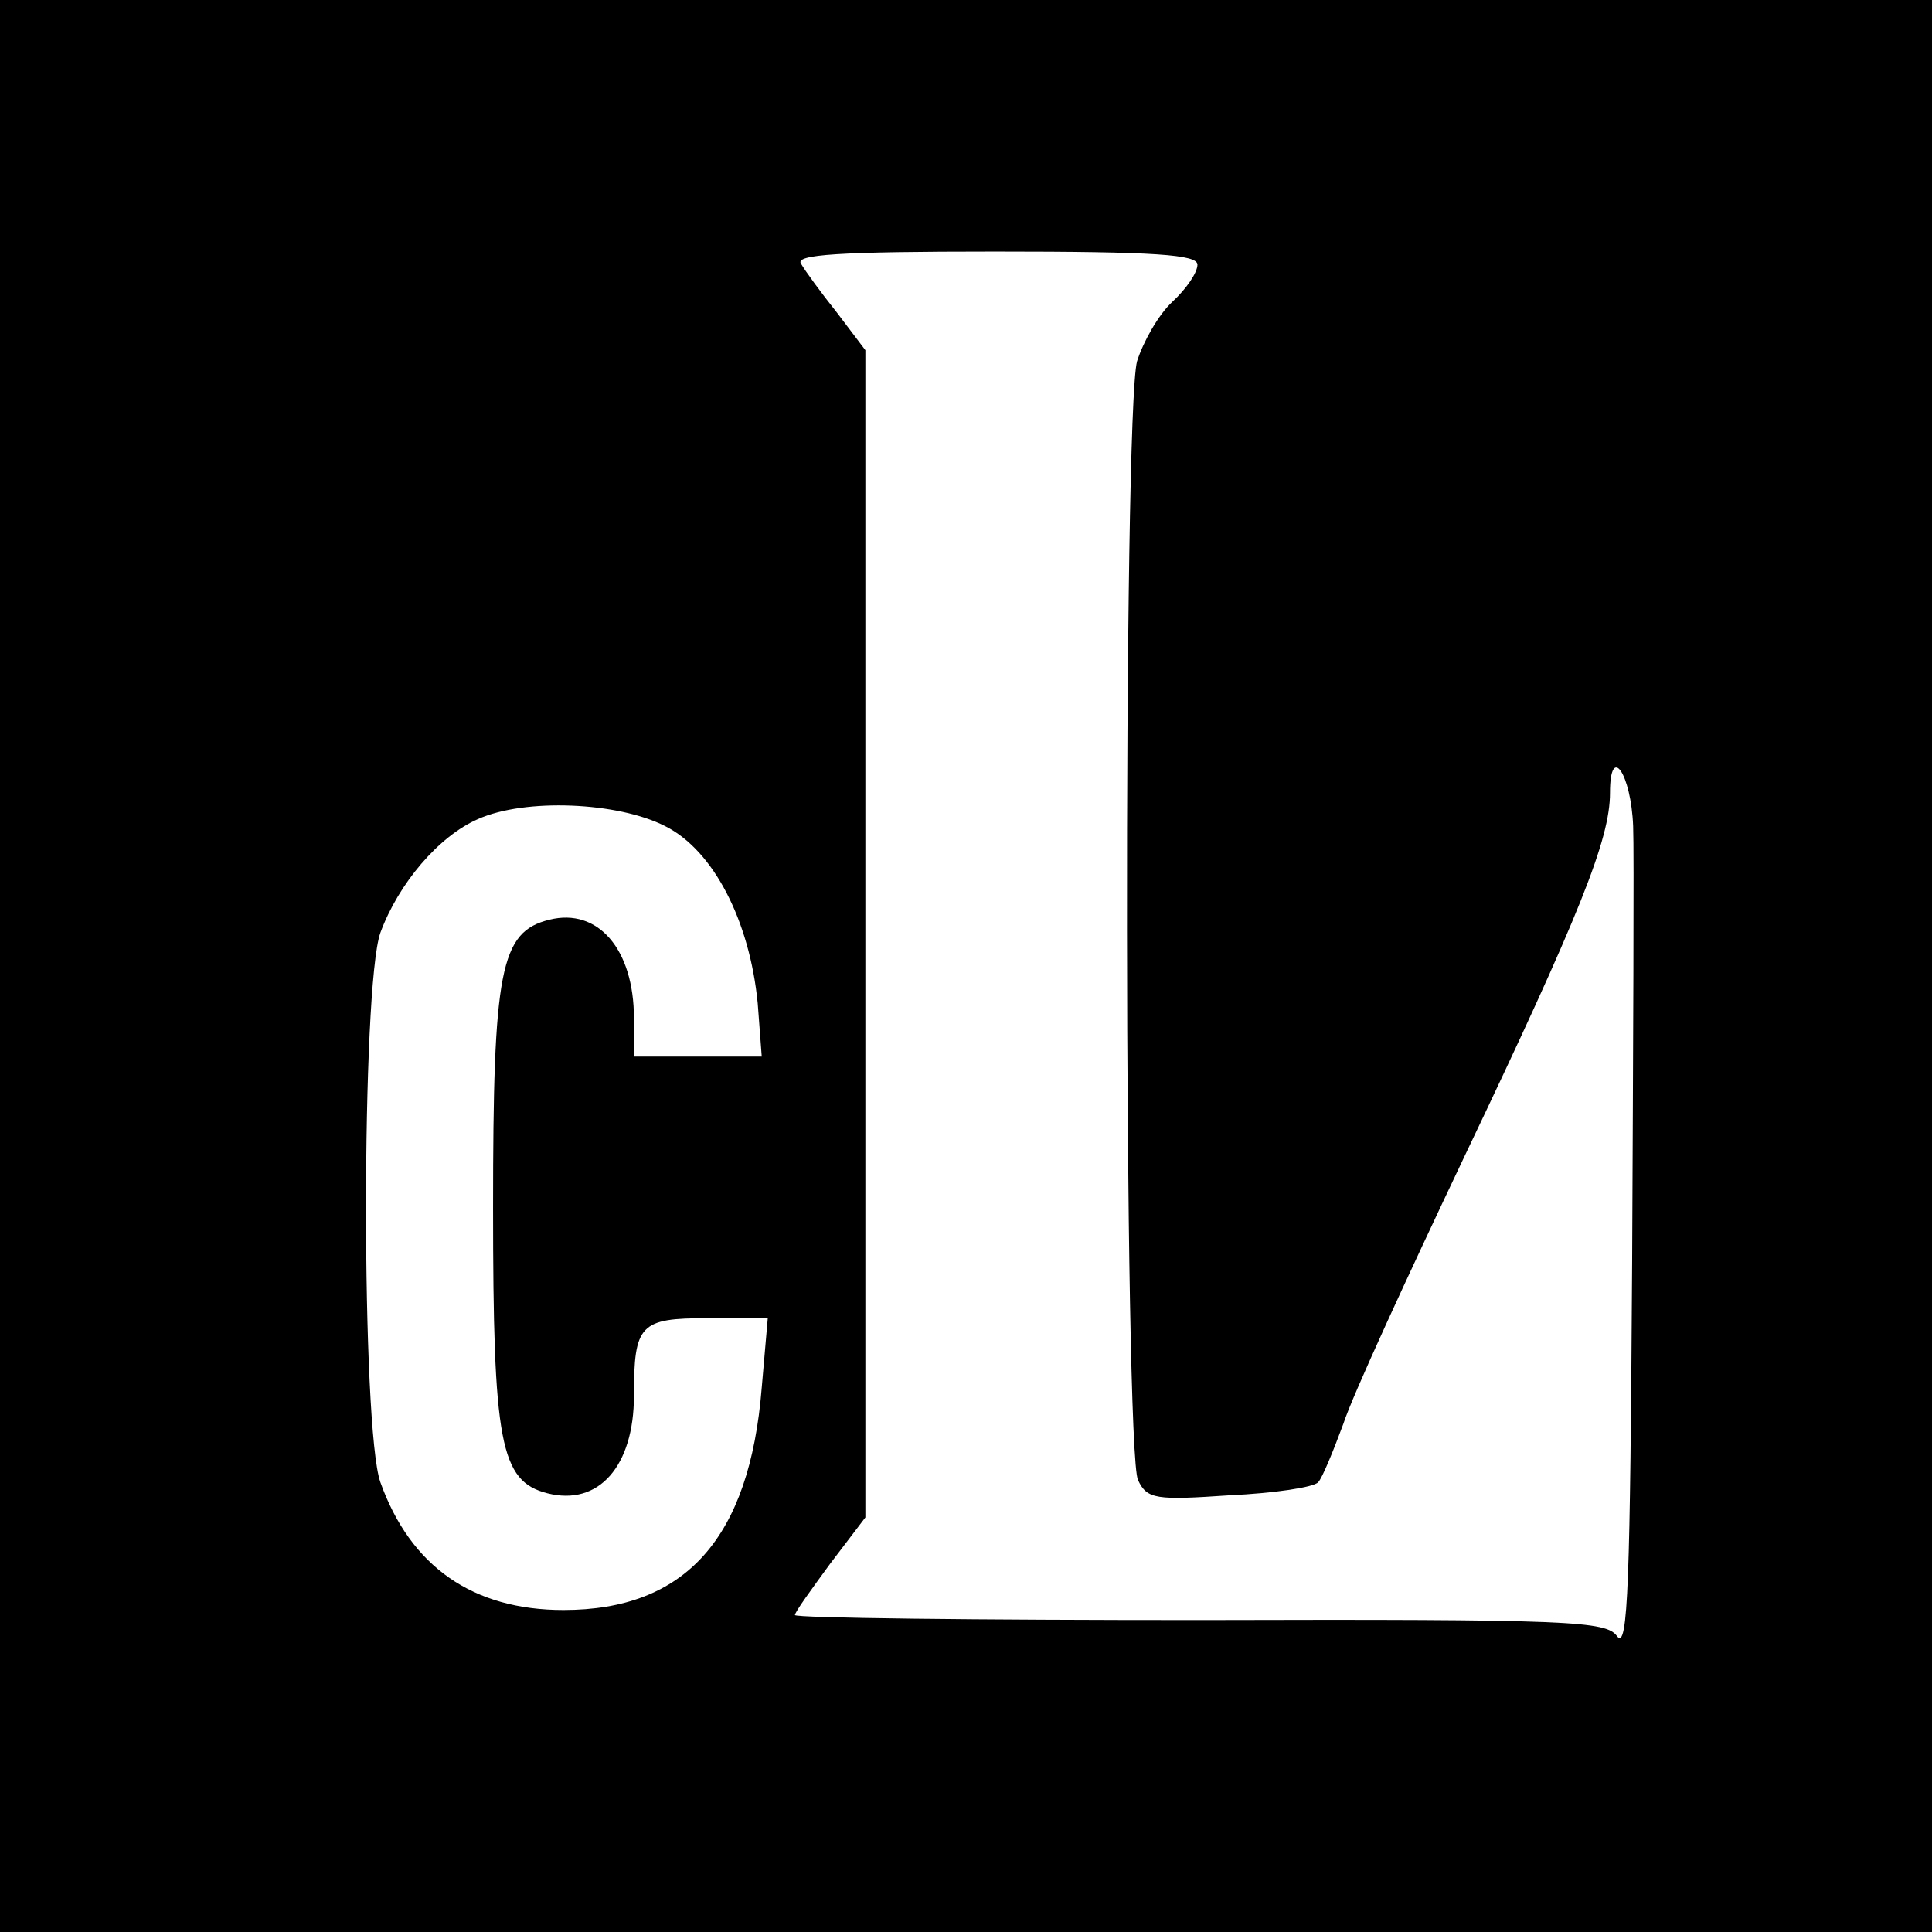
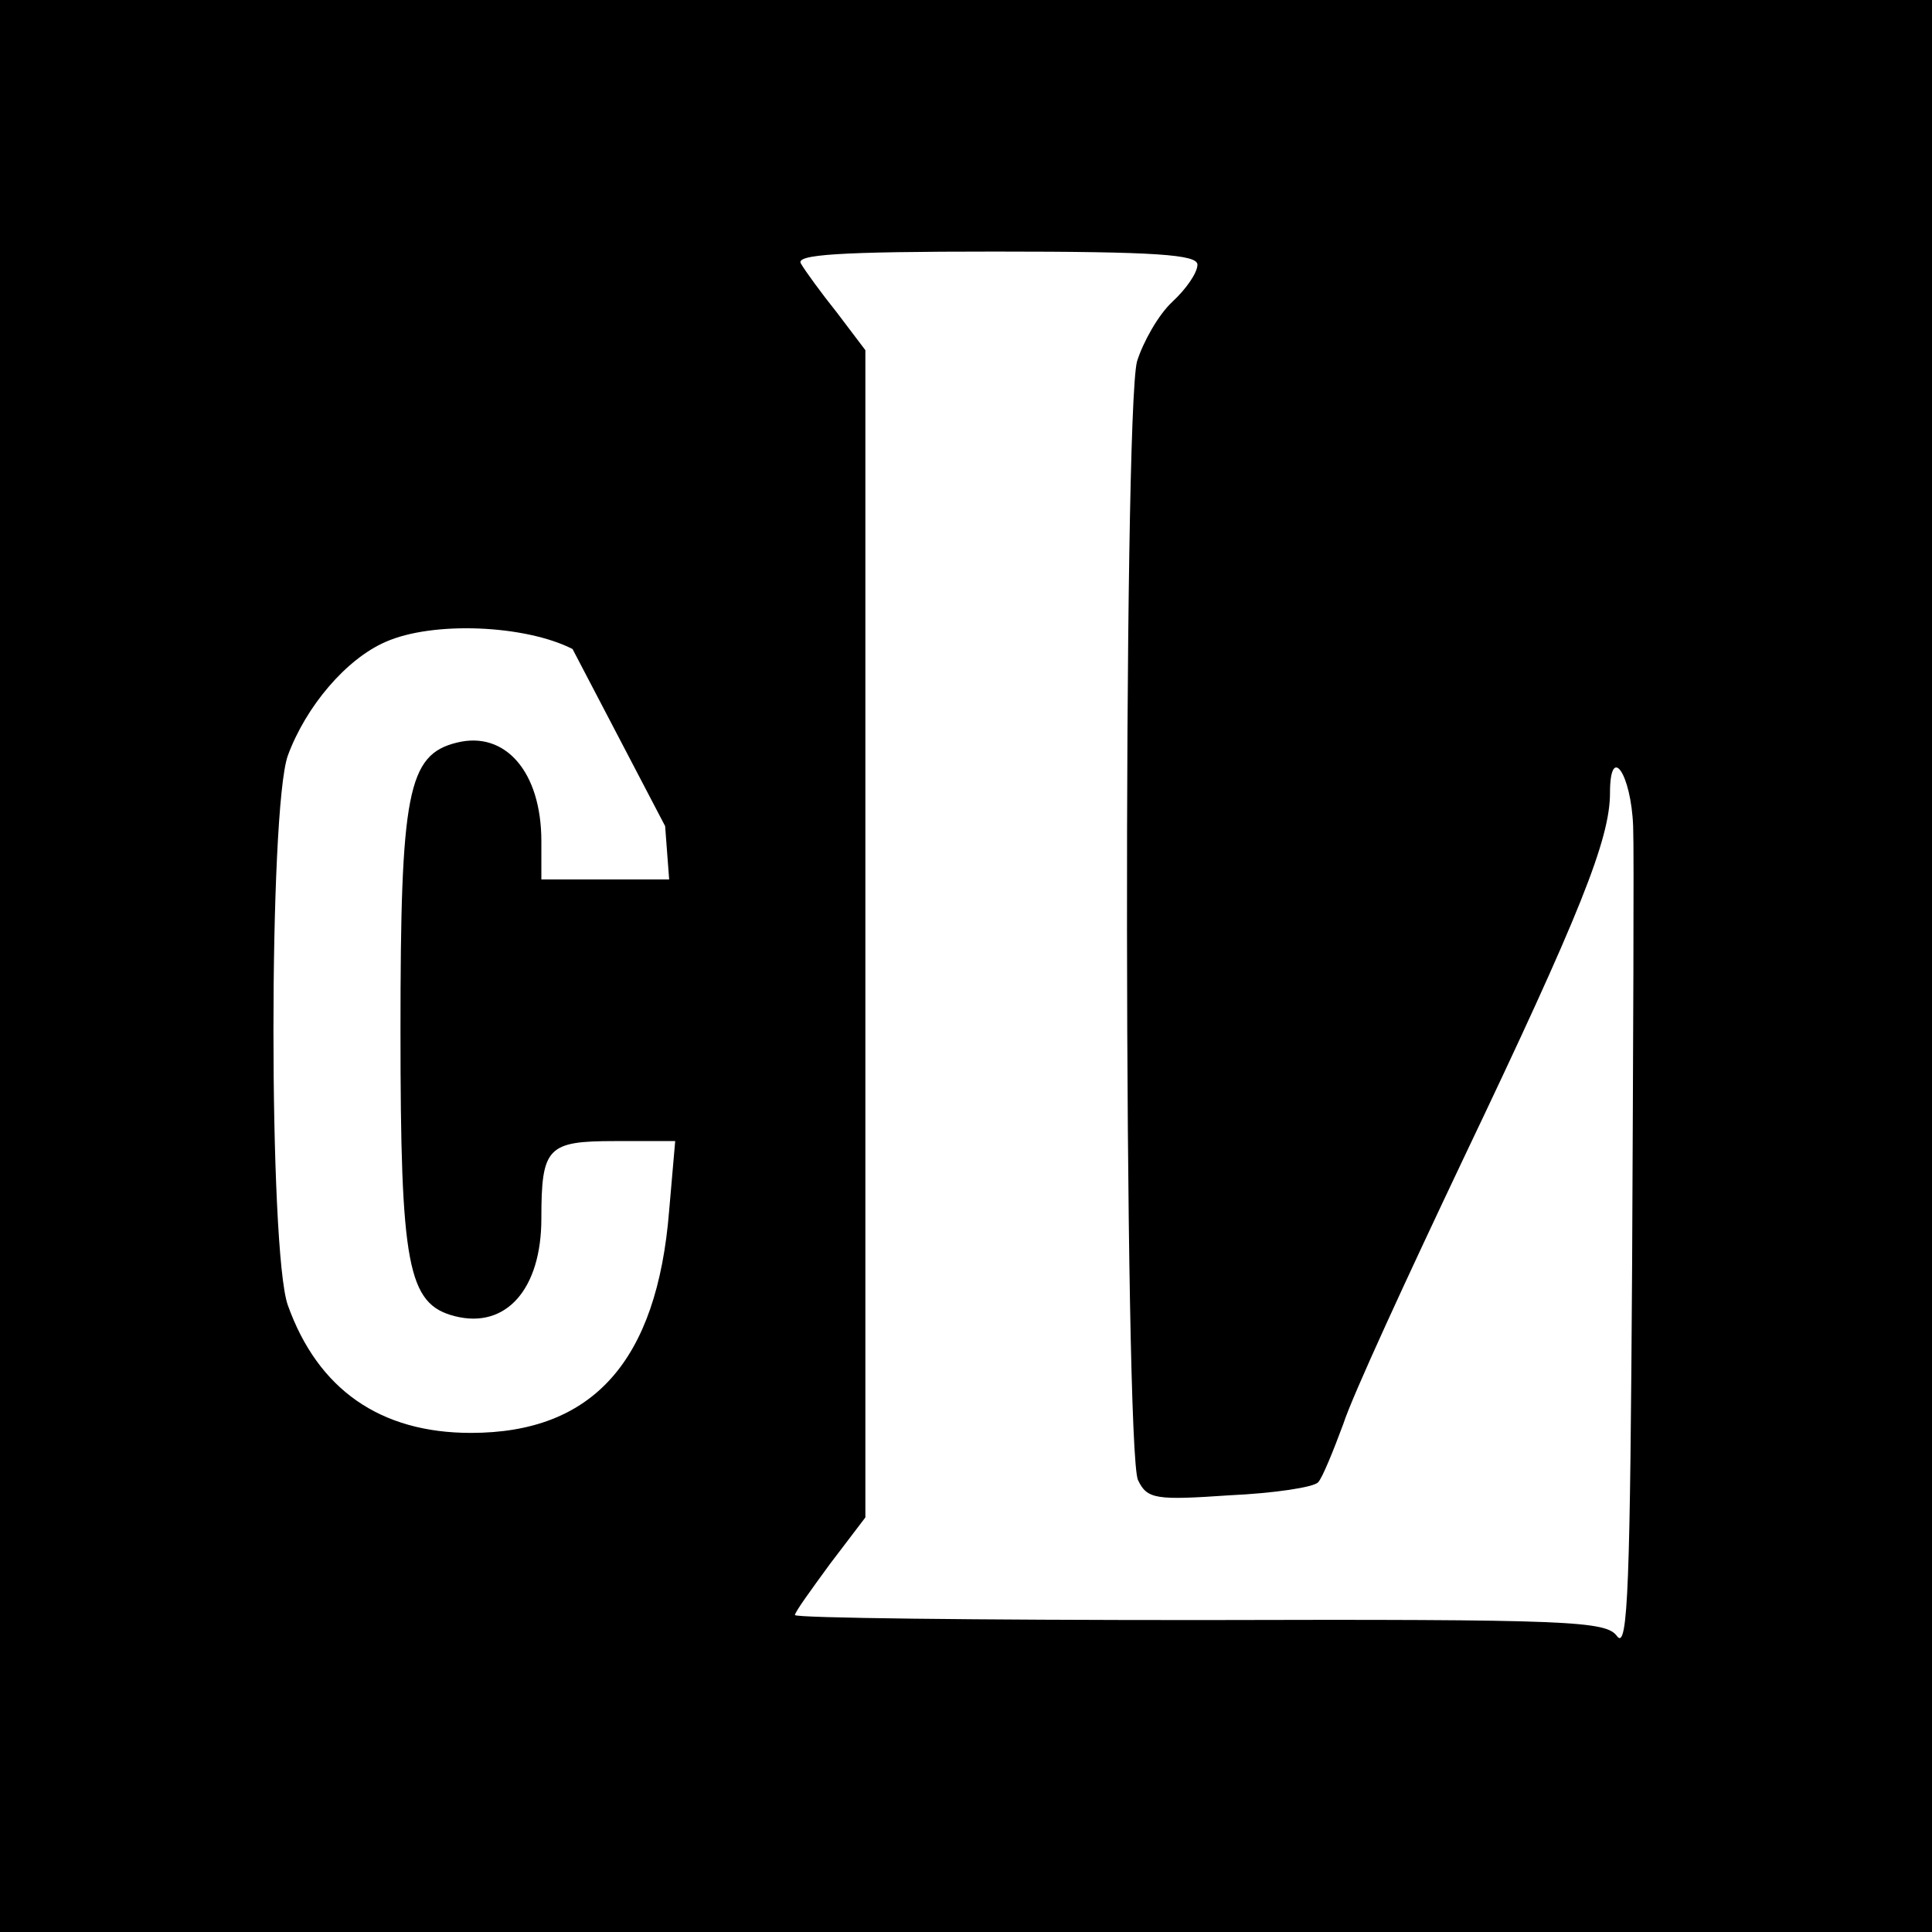
<svg xmlns="http://www.w3.org/2000/svg" version="1.0" width="192pt" height="192pt" viewBox="0 0 192 192" preserveAspectRatio="xMidYMid meet">
  <g transform="translate(0,192) scale(0.1,-0.1)" fill="#000000" stroke="none">
-     <path d="M0 960 l0 -960 960 0 960 0 0 960 0 960 -960 0 -960 0 0 -960z m1190 697 c0 -8 -11 -24 -25 -37 -14 -13 -29 -40 -35 -59 -14 -51 -13 -1086 1 -1112 9 -19 18 -20 91 -15 44 2 84 8 88 13 4 4 15 31 25 58 9 28 64 147 120 265 115 241 145 316 145 362 0 50 21 19 23 -33 1 -24 0 -219 -1 -433 -2 -318 -4 -387 -15 -372 -11 15 -44 17 -415 16 -221 0 -402 2 -402 5 0 3 16 25 35 51 l35 46 0 580 0 580 -28 37 c-16 20 -32 42 -36 49 -6 9 36 12 193 12 160 0 201 -3 201 -13z m-529 -558 c48 -24 84 -94 92 -176 l4 -53 -63 0 -64 0 0 38 c0 69 -36 110 -84 98 -49 -12 -56 -50 -56 -286 0 -234 7 -272 54 -284 51 -13 86 27 86 97 0 71 6 77 73 77 l60 0 -6 -69 c-12 -150 -76 -221 -197 -221 -90 0 -152 43 -182 127 -19 54 -19 492 0 546 18 49 58 96 97 113 47 21 139 17 186 -7z" />
+     <path d="M0 960 l0 -960 960 0 960 0 0 960 0 960 -960 0 -960 0 0 -960z m1190 697 c0 -8 -11 -24 -25 -37 -14 -13 -29 -40 -35 -59 -14 -51 -13 -1086 1 -1112 9 -19 18 -20 91 -15 44 2 84 8 88 13 4 4 15 31 25 58 9 28 64 147 120 265 115 241 145 316 145 362 0 50 21 19 23 -33 1 -24 0 -219 -1 -433 -2 -318 -4 -387 -15 -372 -11 15 -44 17 -415 16 -221 0 -402 2 -402 5 0 3 16 25 35 51 l35 46 0 580 0 580 -28 37 c-16 20 -32 42 -36 49 -6 9 36 12 193 12 160 0 201 -3 201 -13z m-529 -558 l4 -53 -63 0 -64 0 0 38 c0 69 -36 110 -84 98 -49 -12 -56 -50 -56 -286 0 -234 7 -272 54 -284 51 -13 86 27 86 97 0 71 6 77 73 77 l60 0 -6 -69 c-12 -150 -76 -221 -197 -221 -90 0 -152 43 -182 127 -19 54 -19 492 0 546 18 49 58 96 97 113 47 21 139 17 186 -7z" />
  </g>
</svg>